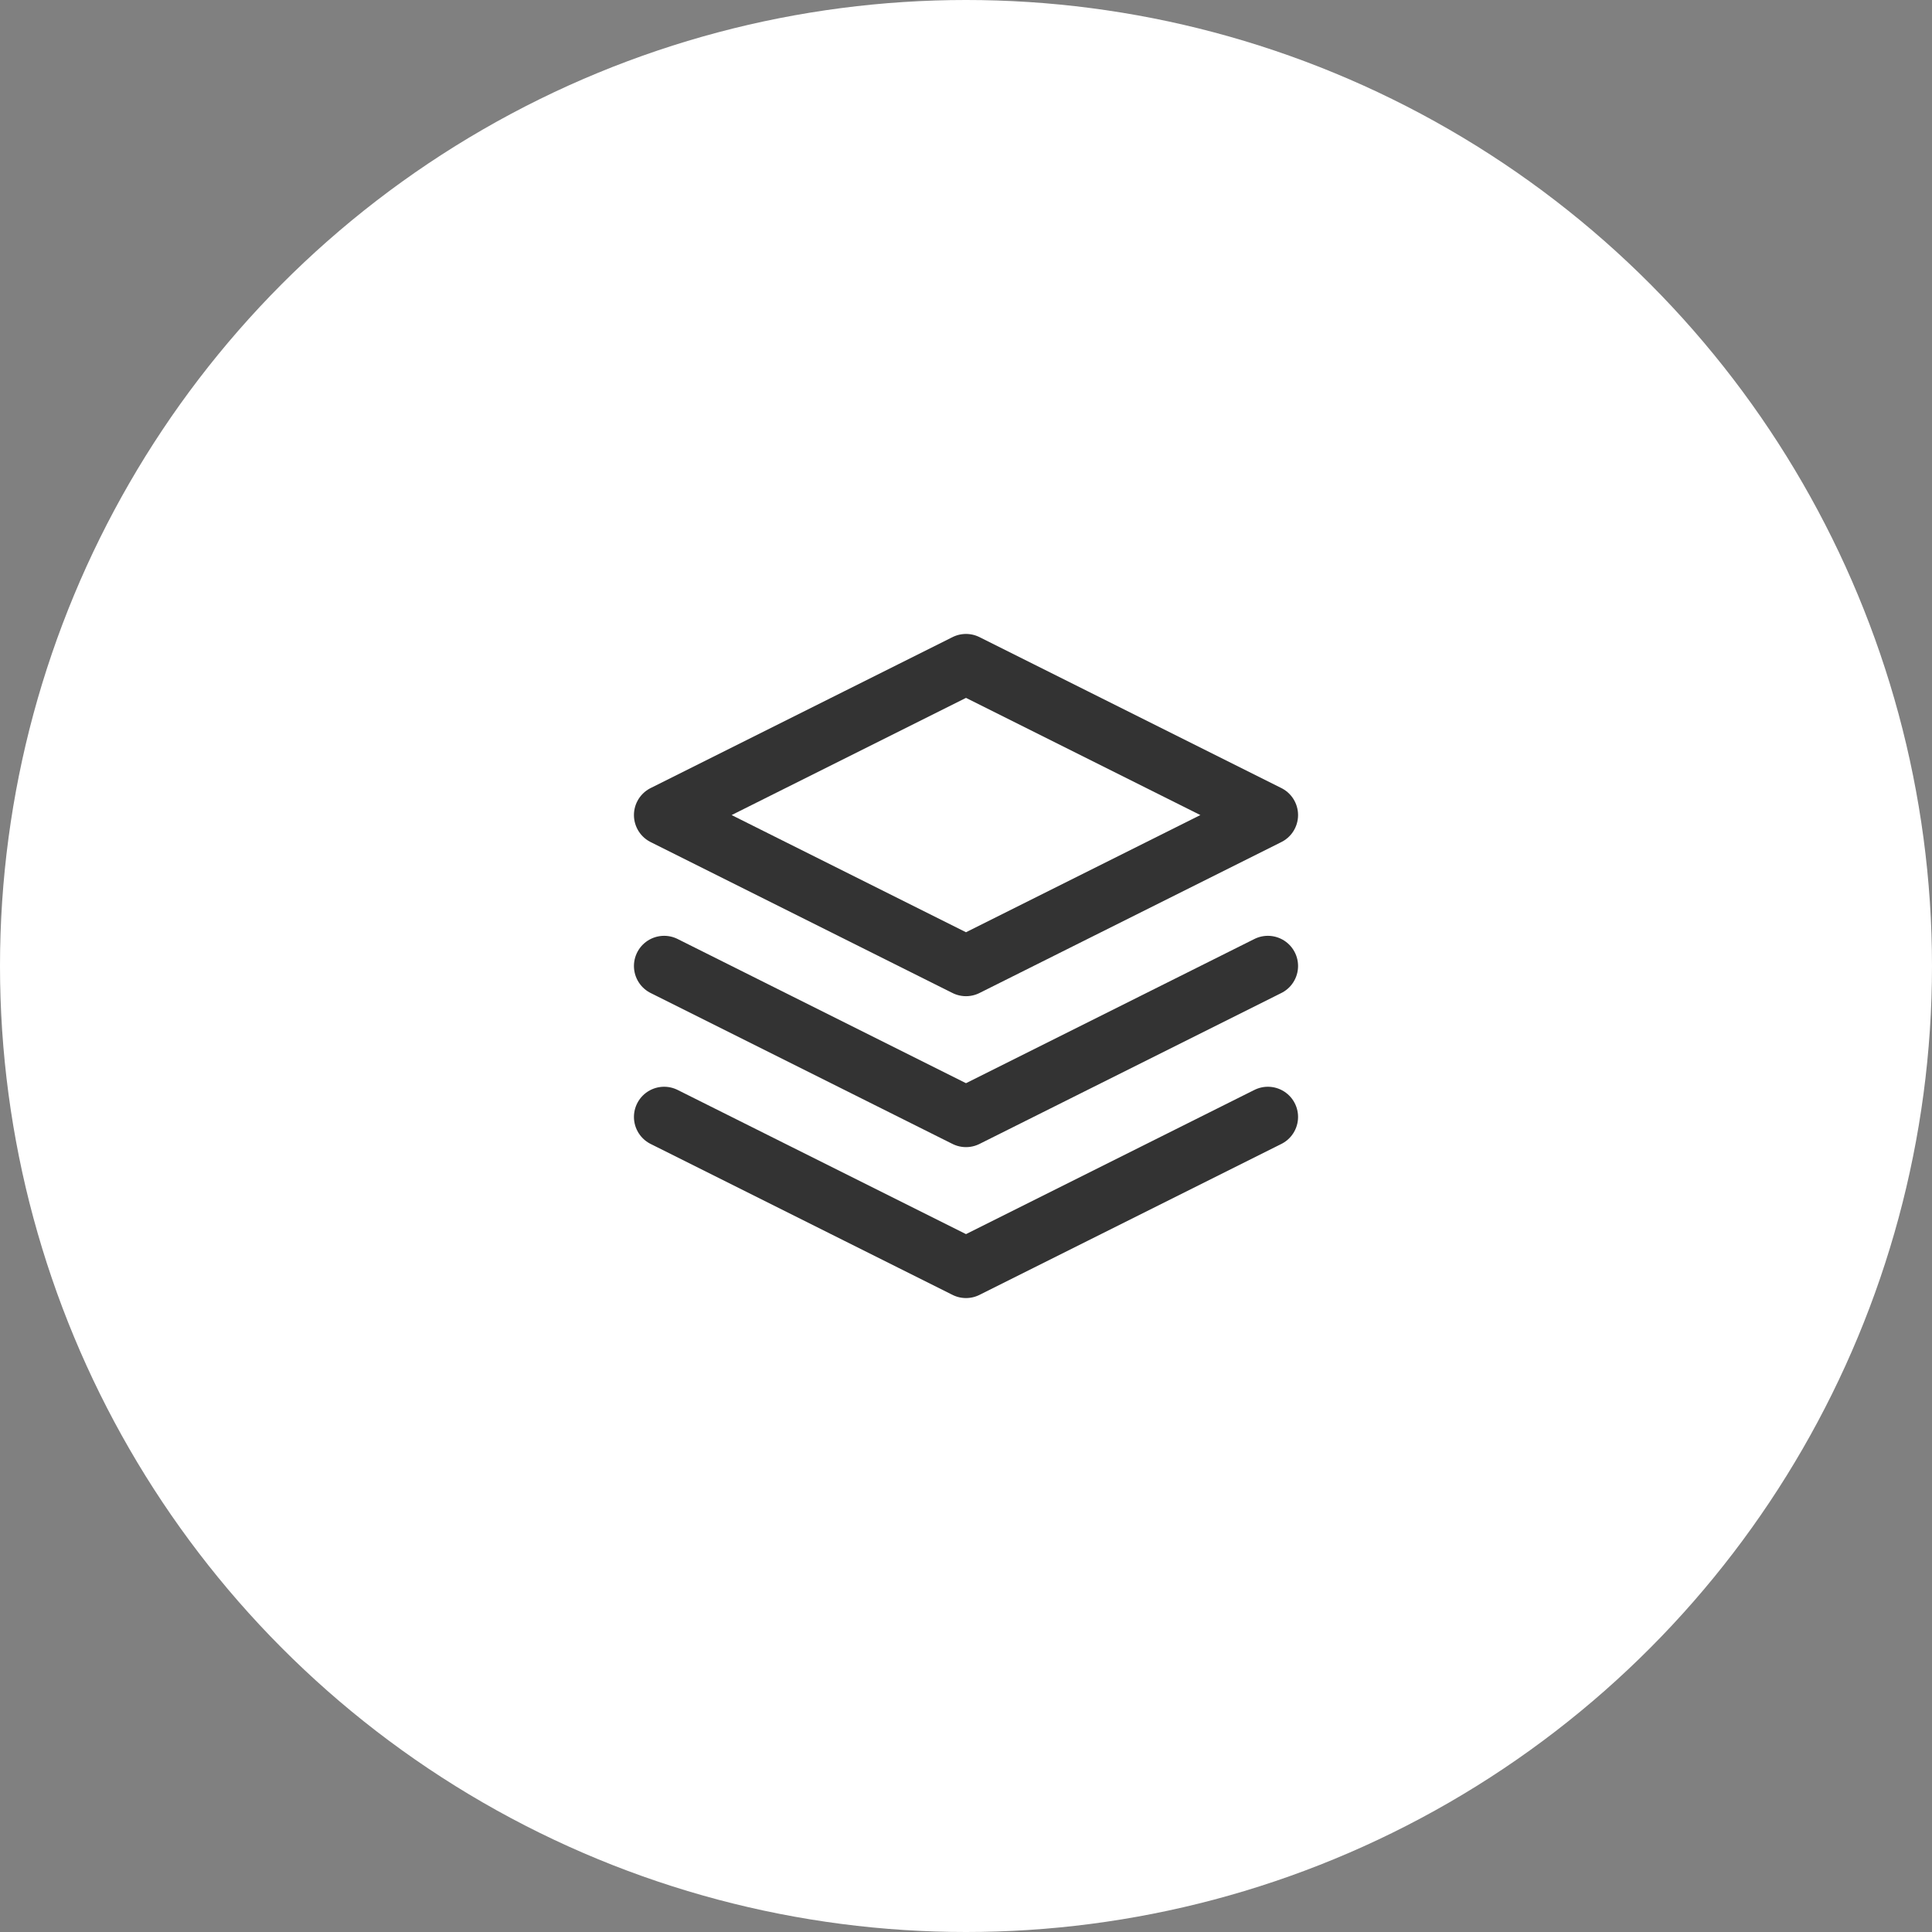
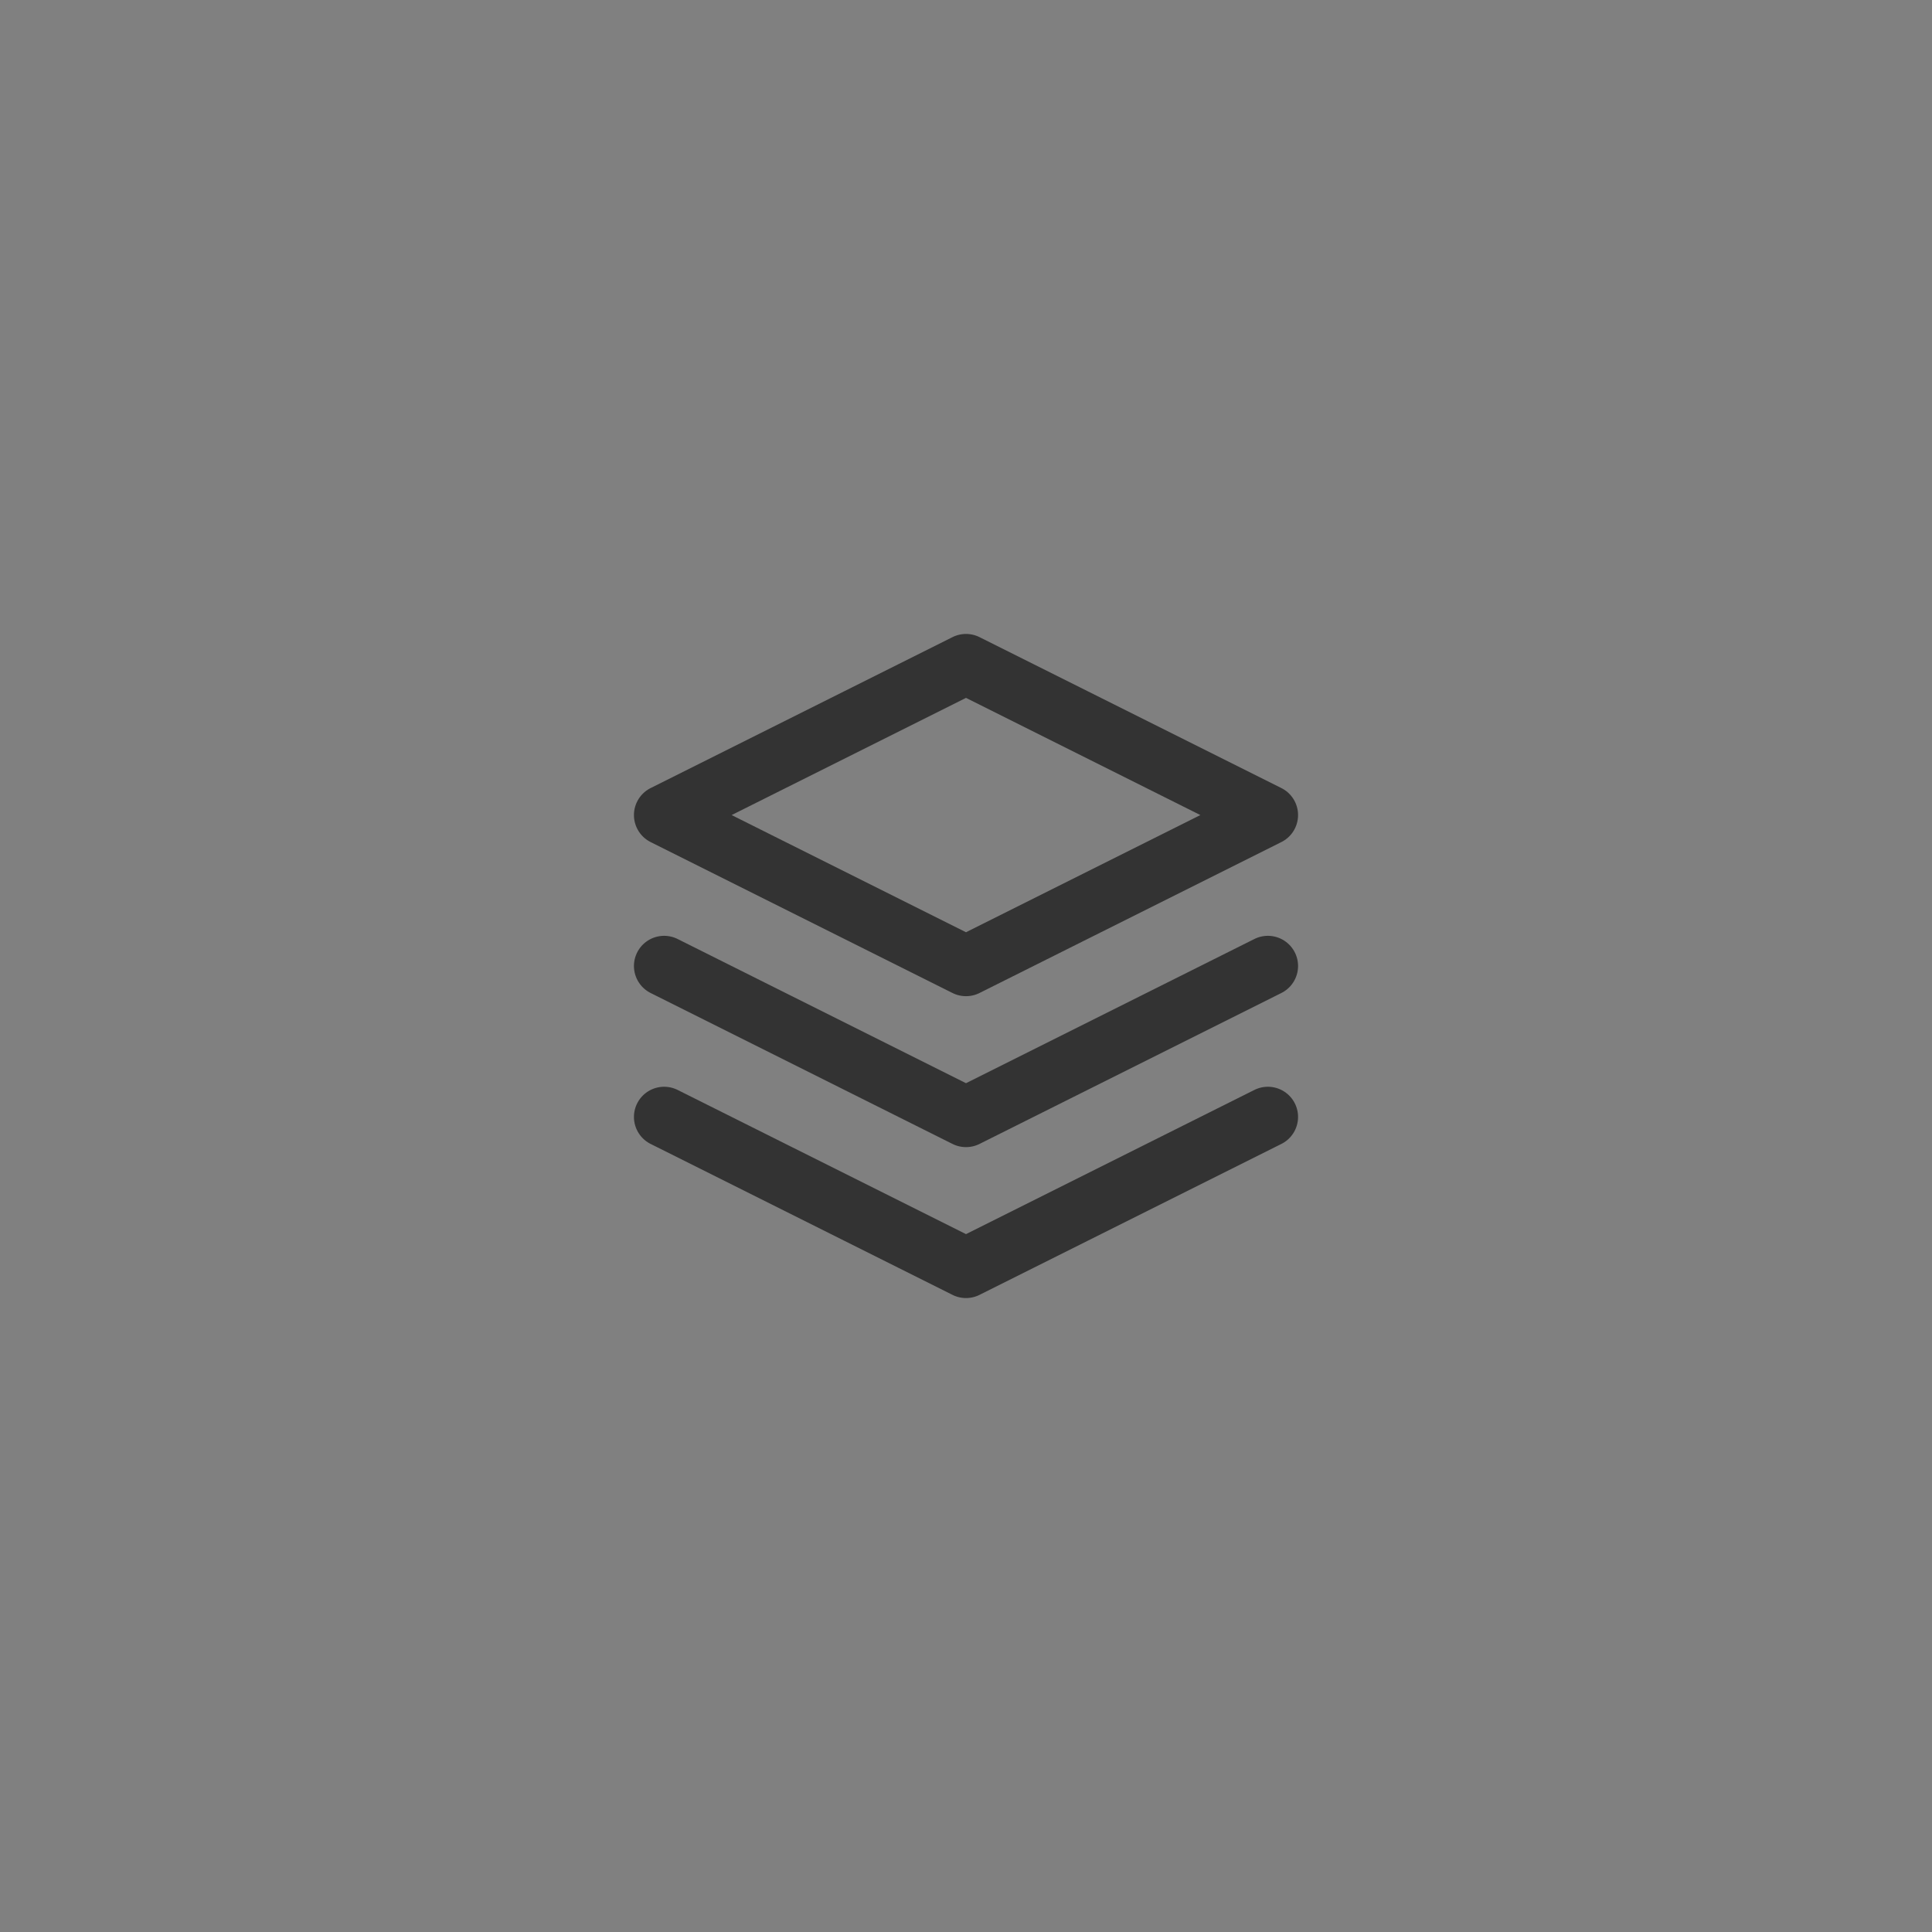
<svg xmlns="http://www.w3.org/2000/svg" width="64" height="64" viewBox="0 0 64 64" fill="none">
  <rect x="0" y="0" width="64" height="64" fill="#808080" stroke="none" />
-   <circle cx="32" cy="32" r="32" fill="white" />
  <path d="M22 37L32 42L42 37M22 32L32 37L42 32M32 22L22 27L32 32L42 27L32 22Z" stroke="#333333" stroke-width="2" stroke-linecap="round" stroke-linejoin="round" />
</svg>